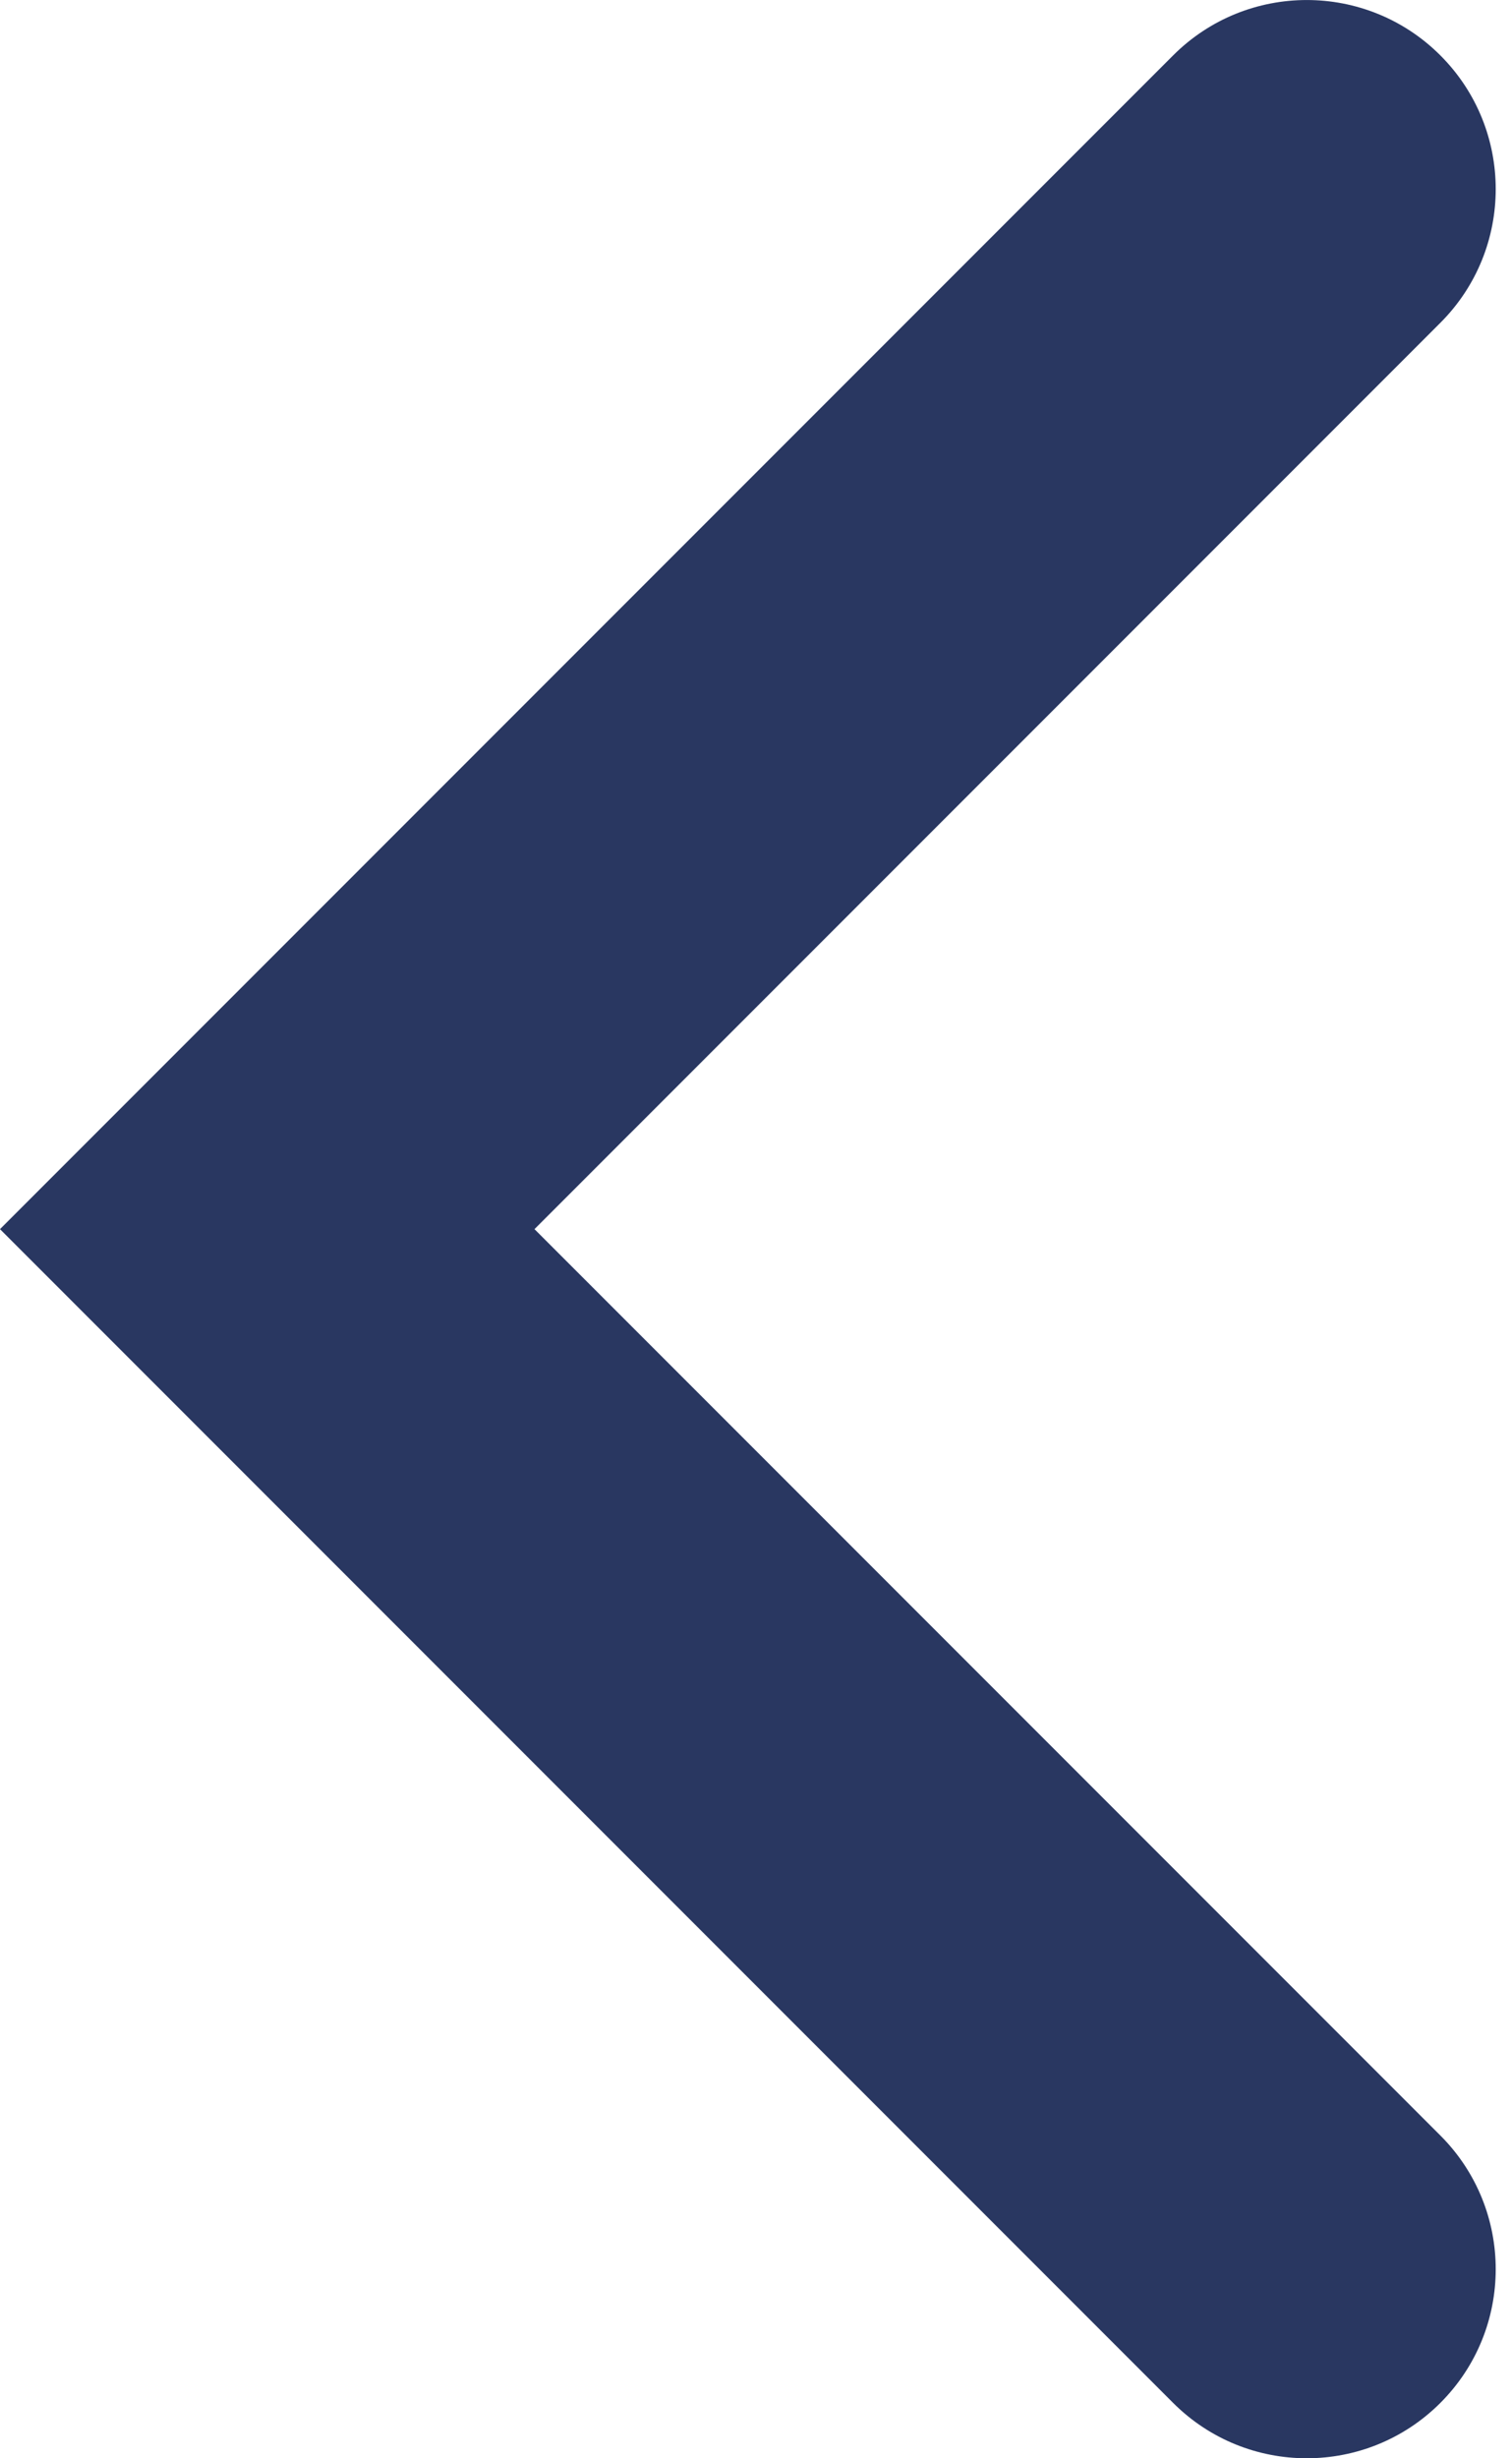
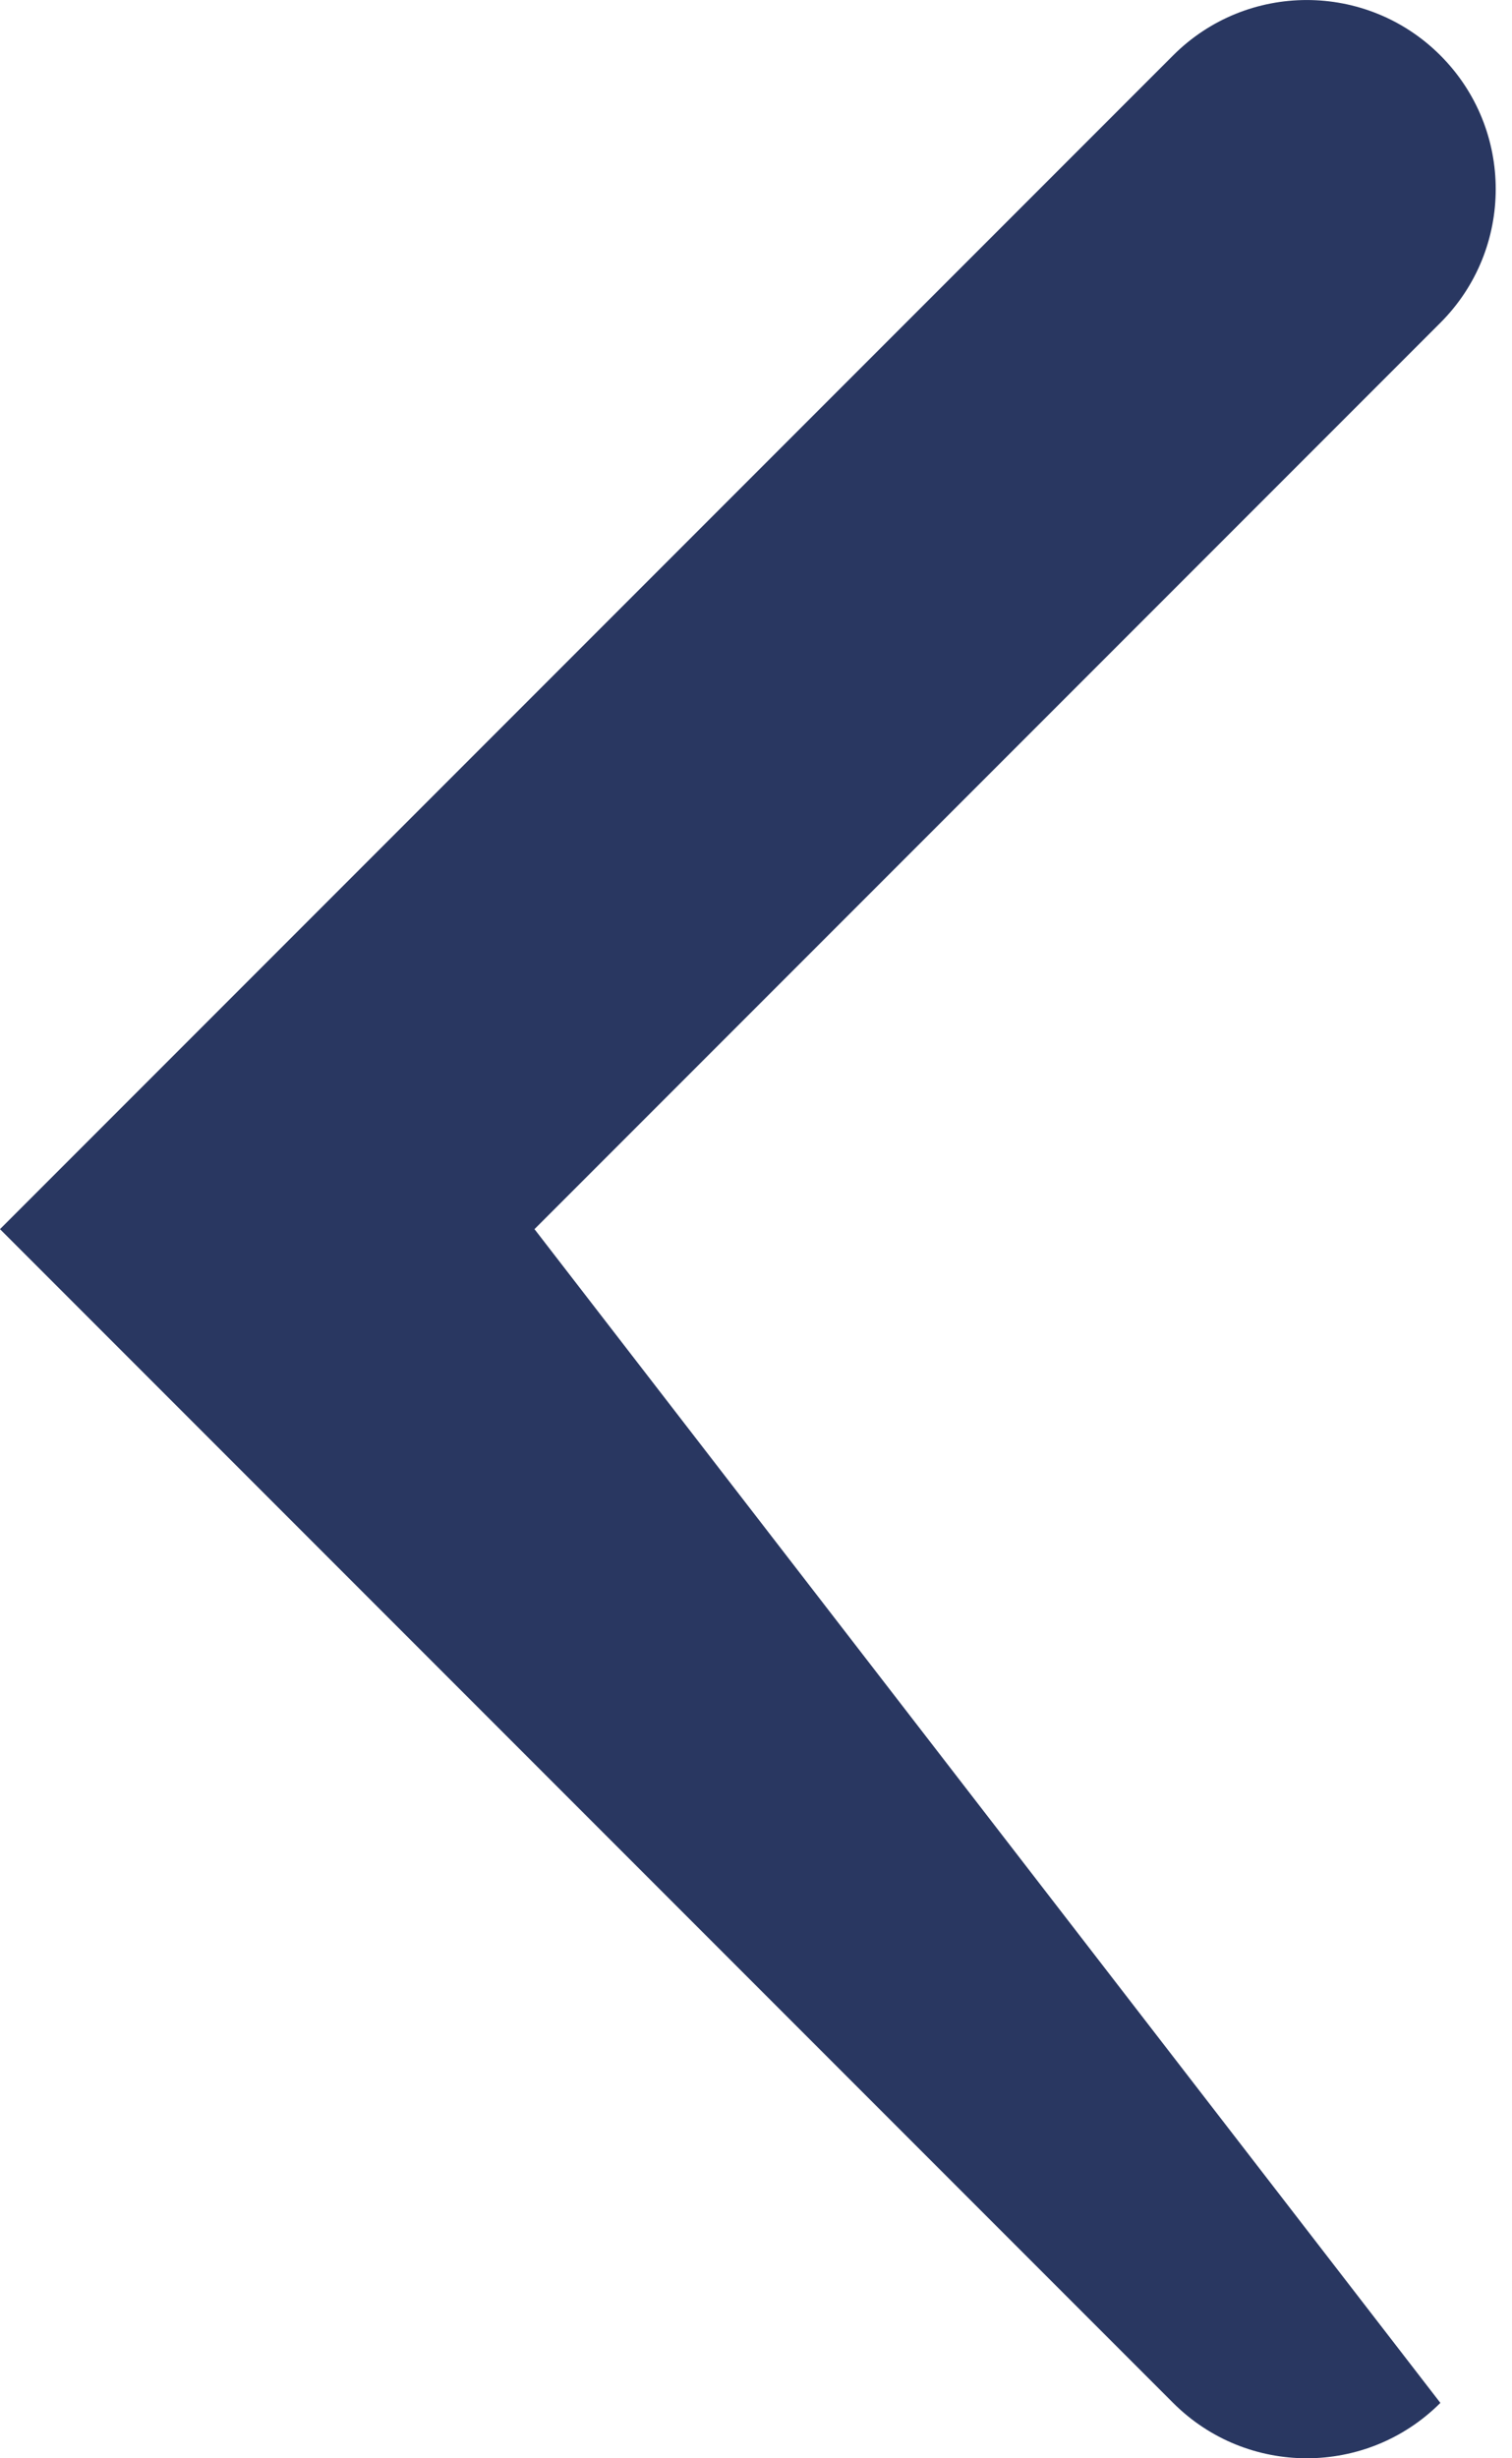
<svg xmlns="http://www.w3.org/2000/svg" width="16px" height="26px" viewBox="0 0 16 26" version="1.1">
  <title>nextArrow</title>
  <desc>Created with Sketch.</desc>
  <defs />
  <g id="Programação" stroke="none" stroke-width="1" fill="none" fill-rule="evenodd">
    <g id="programacaoMobile" transform="translate(-288, -166)" fill="#293761" fill-rule="nonzero">
      <g id="nav" transform="translate(10, 164)">
        <g id="next" transform="translate(270, 0)">
          <g id="Group-2" transform="translate(8, 2)">
-             <path d="M10.172,13 L0.586,3.414 C-0.195,2.633 -0.195,1.367 0.586,0.586 C1.367,-0.195 2.633,-0.195 3.414,0.586 L15.828,13 L3.414,25.414 C2.633,26.195 1.367,26.195 0.586,25.414 C-0.195,24.633 -0.195,23.367 0.586,22.586 L10.172,13 Z" id="nextArrow" transform="translate(7.914, 13) scale(-1, 1) translate(-7.914, -13) " />
+             <path d="M10.172,13 L0.586,3.414 C-0.195,2.633 -0.195,1.367 0.586,0.586 C1.367,-0.195 2.633,-0.195 3.414,0.586 L15.828,13 L3.414,25.414 C2.633,26.195 1.367,26.195 0.586,25.414 L10.172,13 Z" id="nextArrow" transform="translate(7.914, 13) scale(-1, 1) translate(-7.914, -13) " />
          </g>
        </g>
      </g>
    </g>
  </g>
</svg>